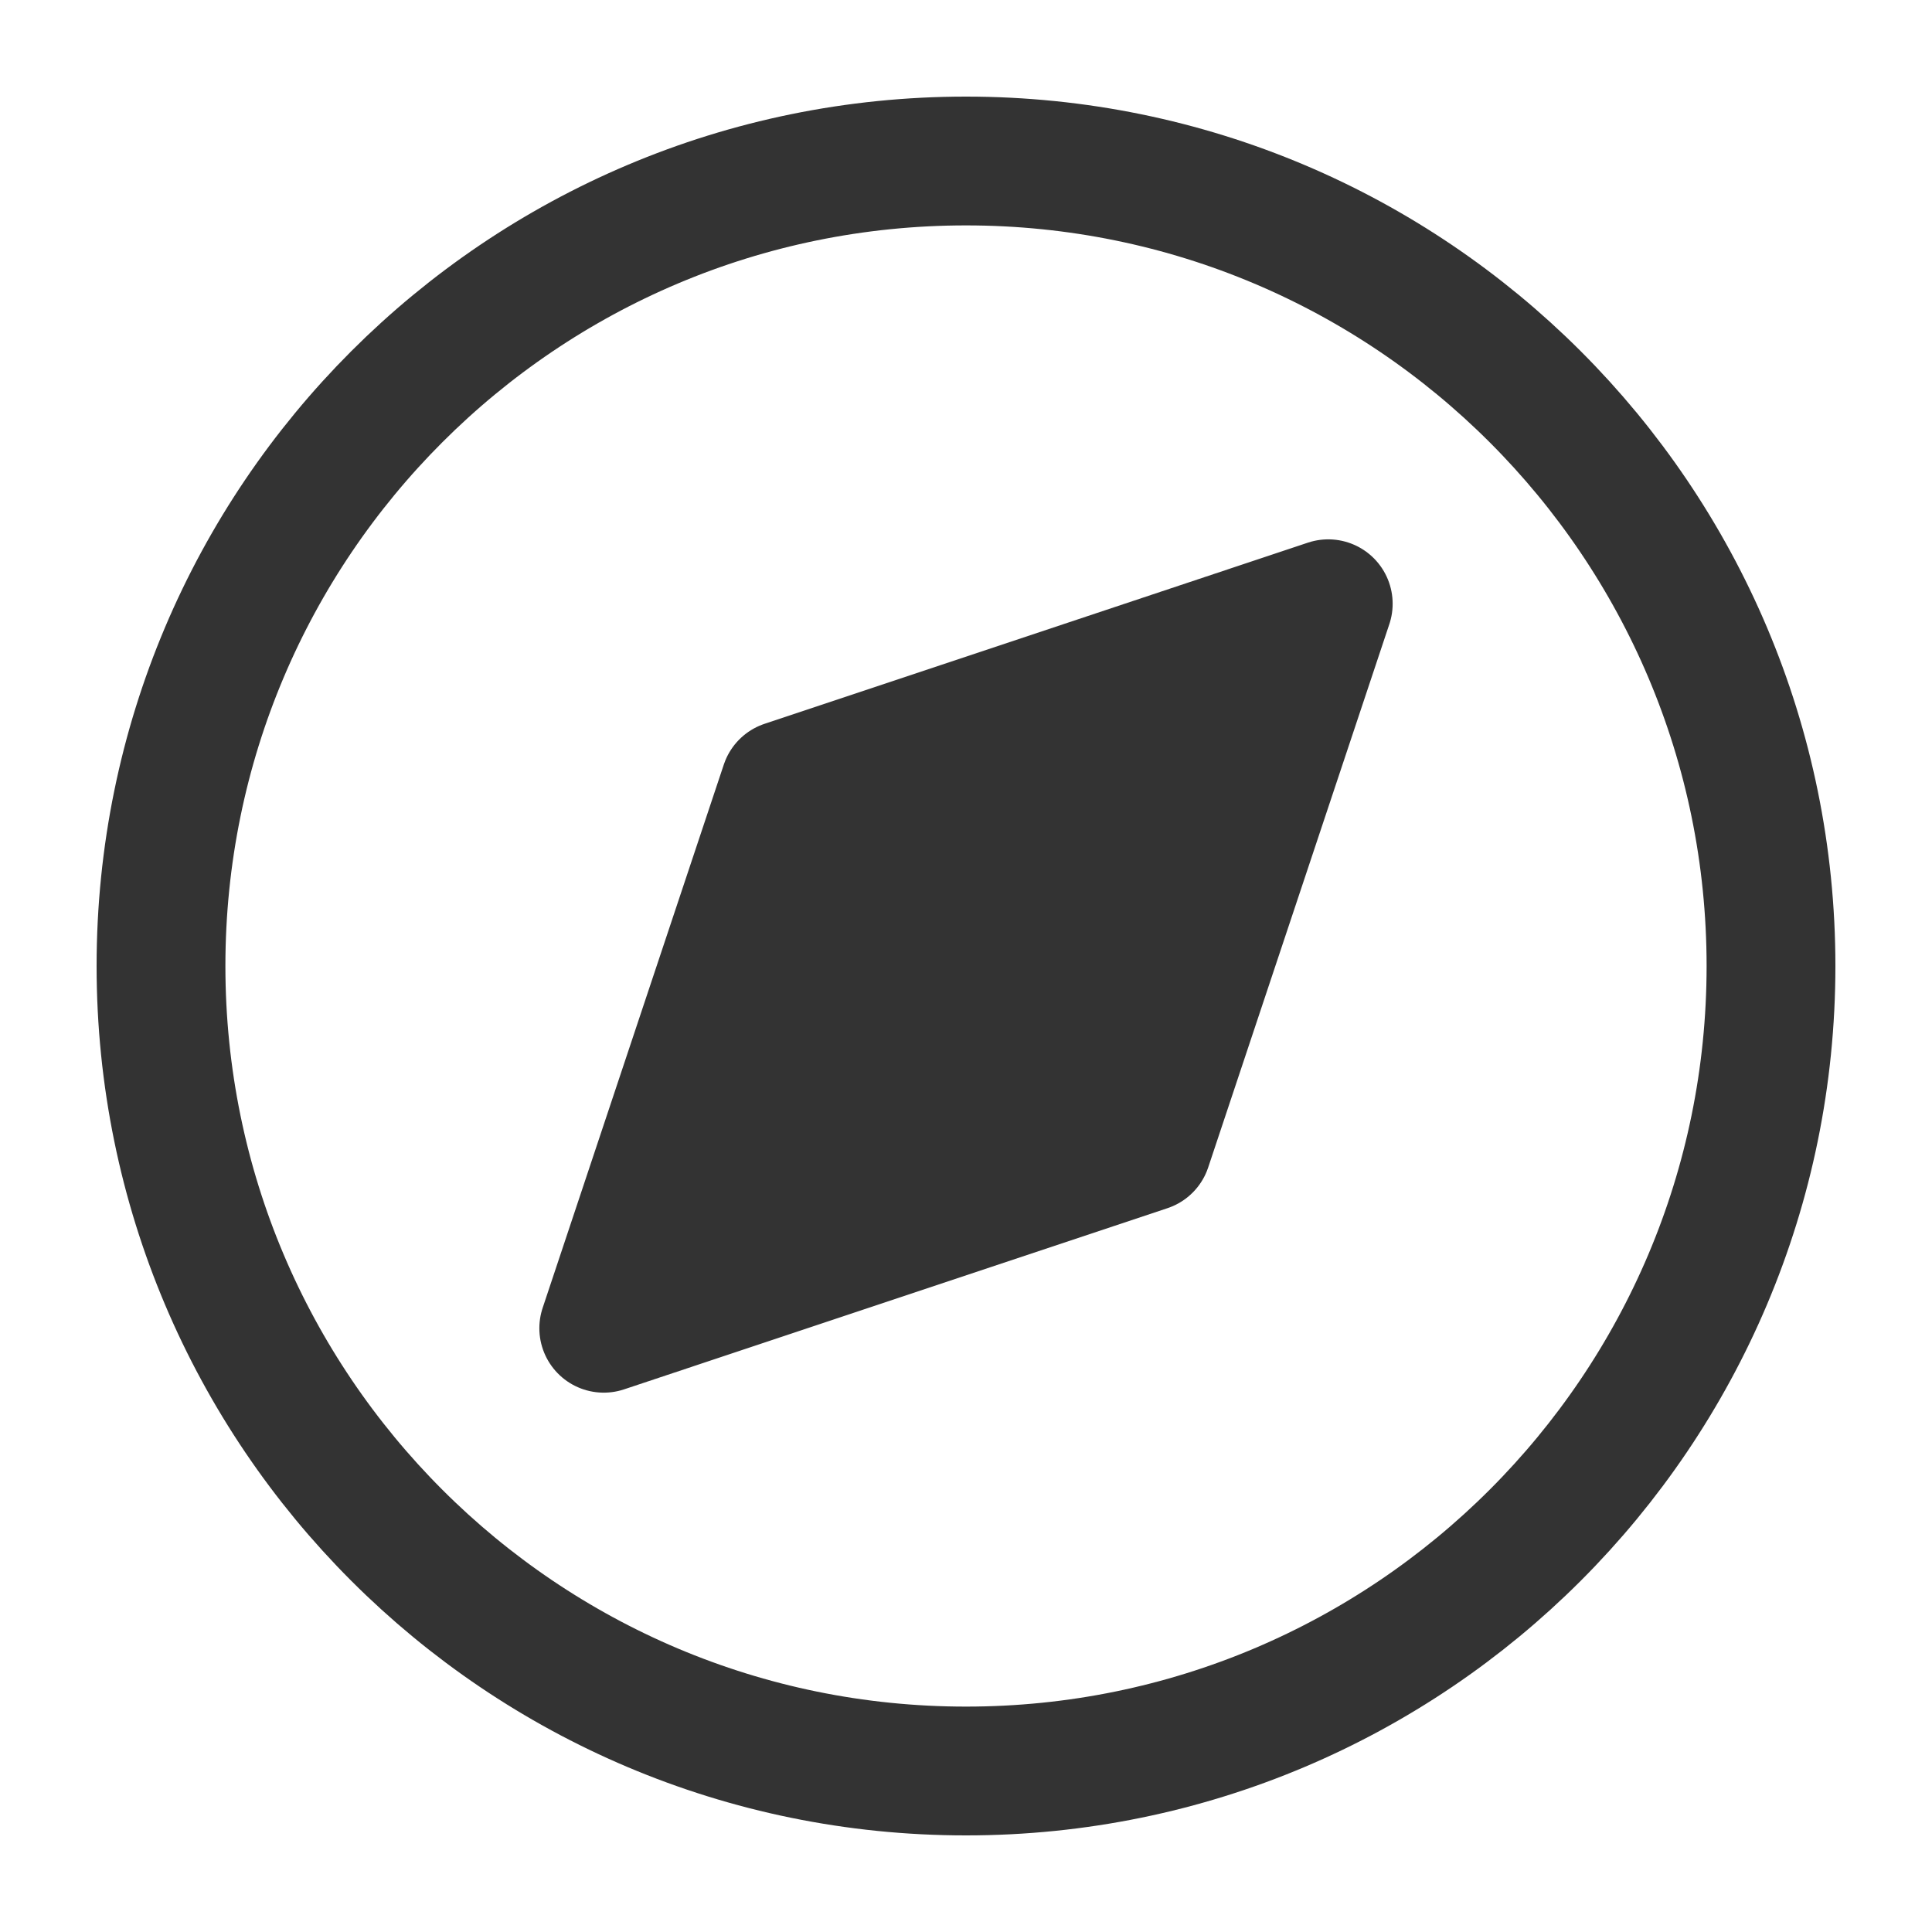
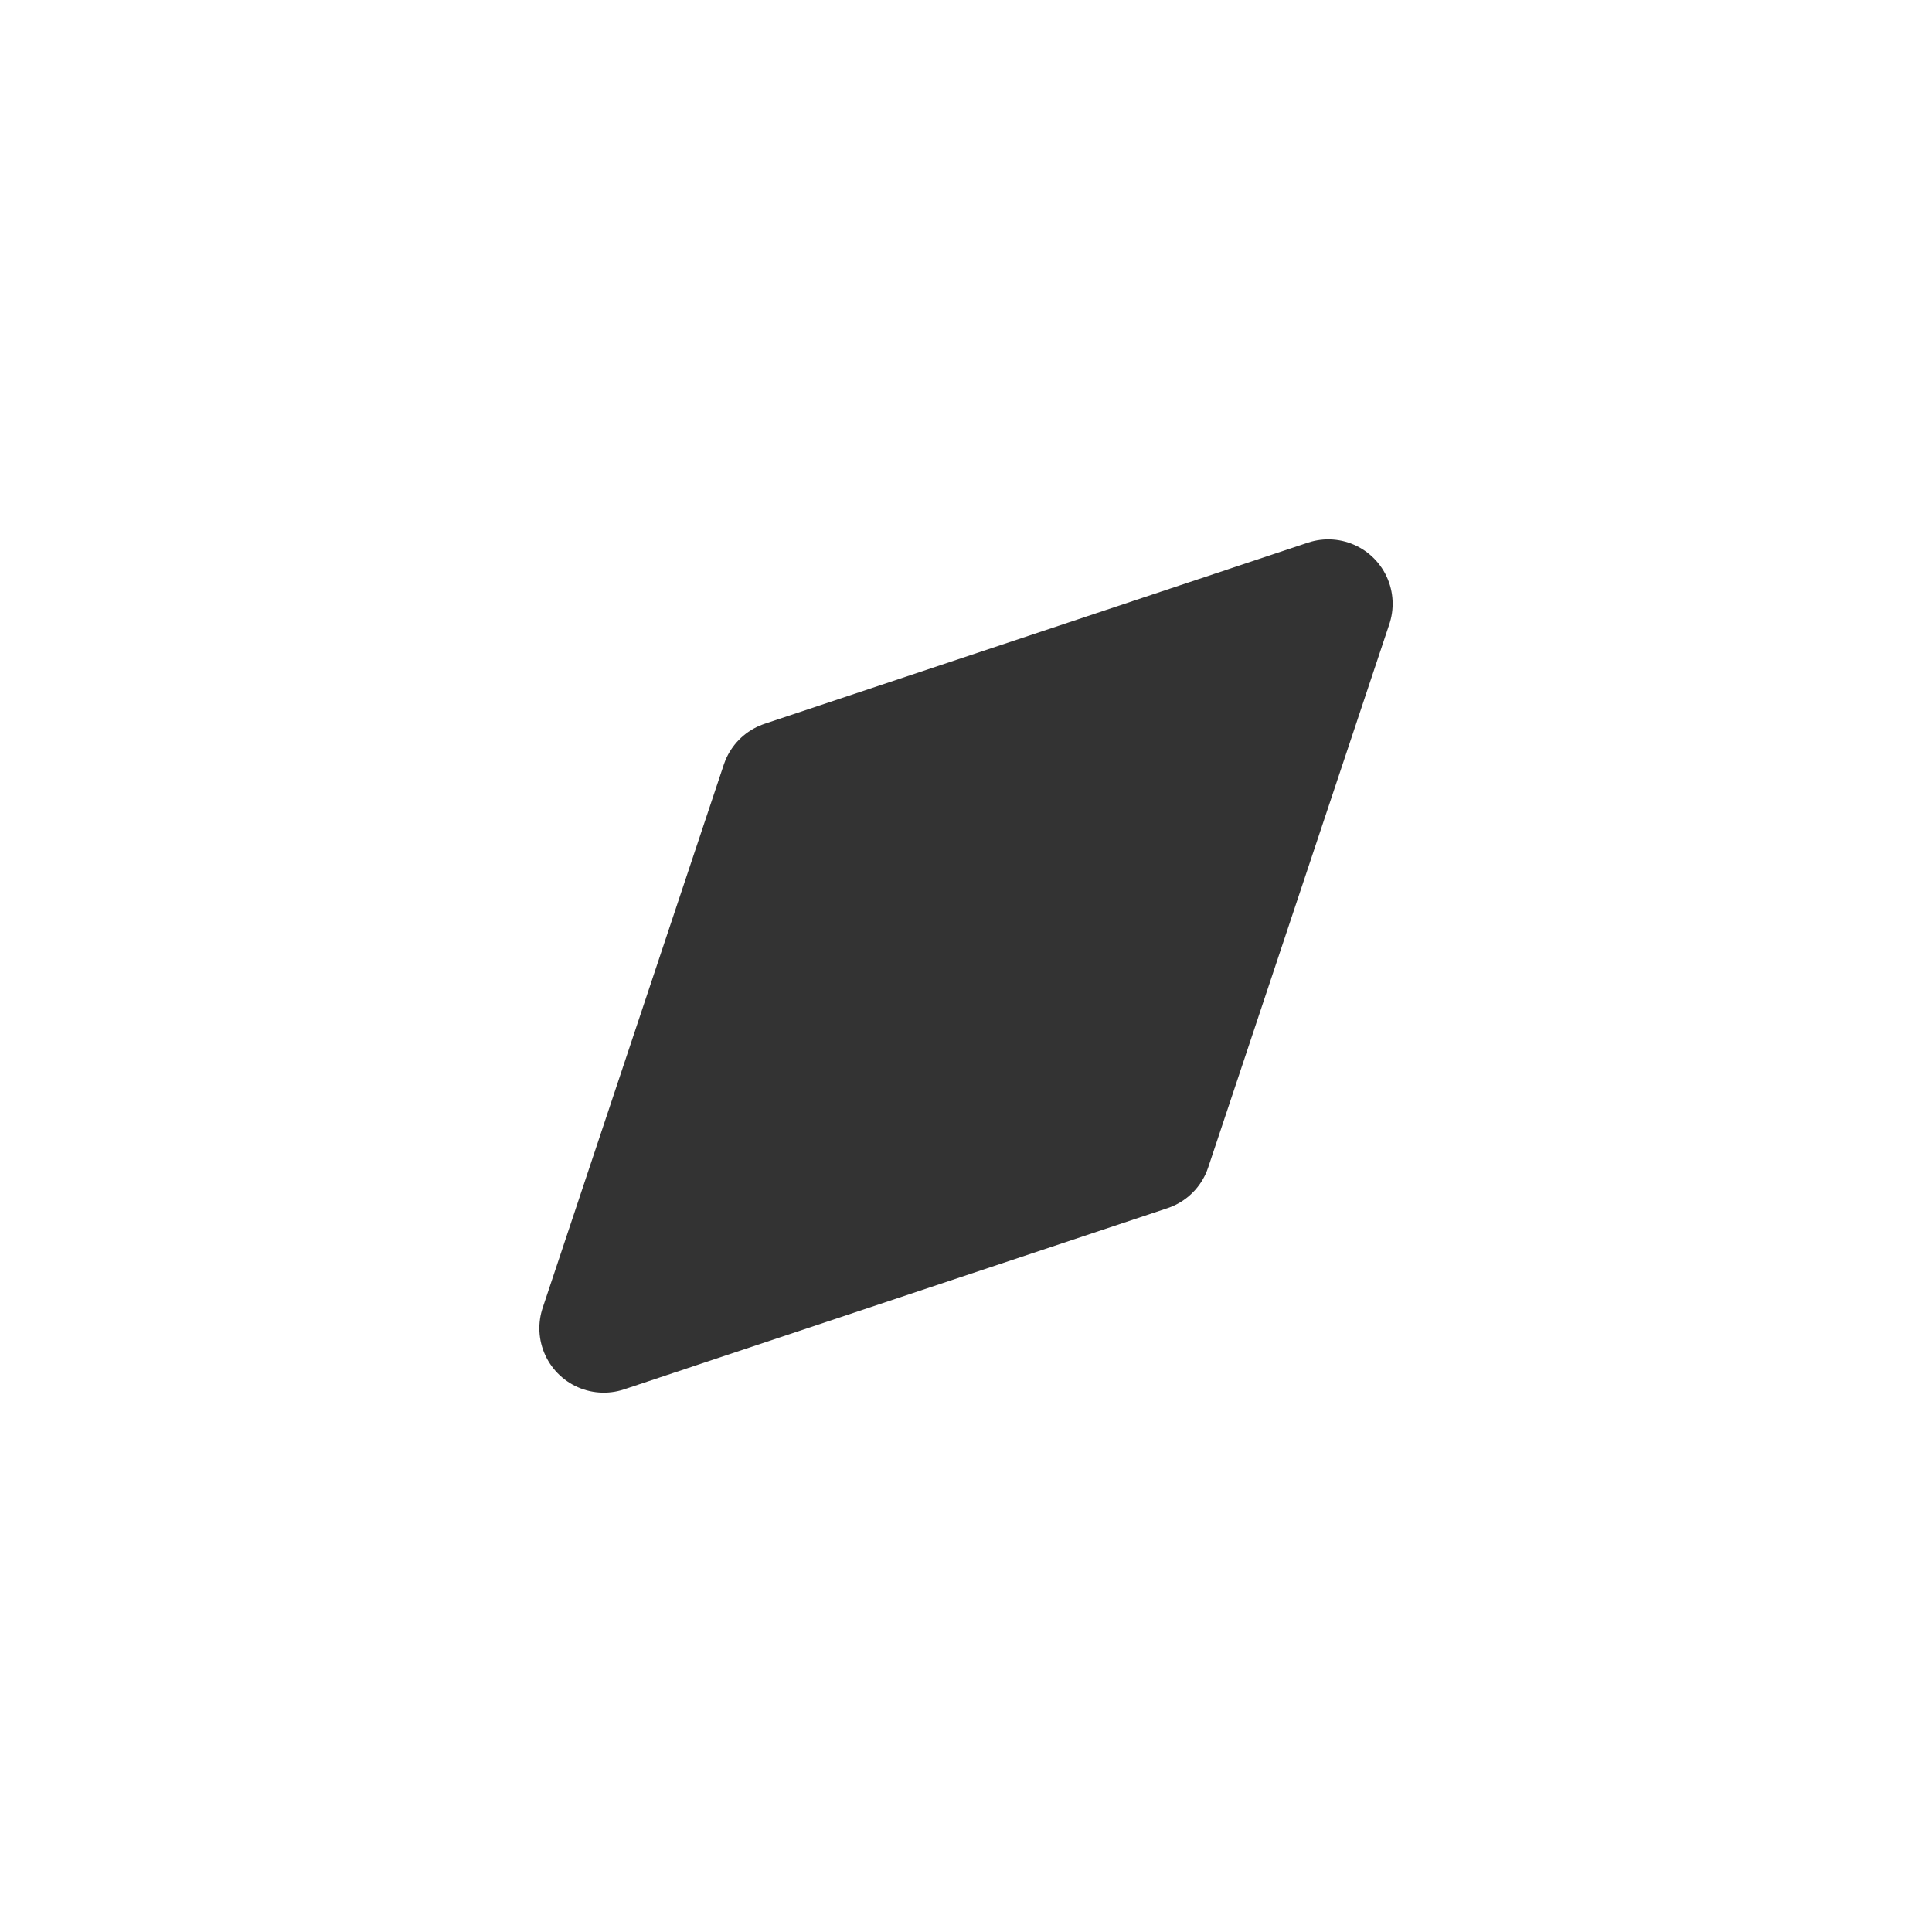
<svg xmlns="http://www.w3.org/2000/svg" width="30" height="30" viewBox="0 0 30 30" fill="none">
  <g id="Browser-safari (æµè§å¨-safari)">
-     <path id="Vector" d="M15 27.5C21.904 27.5 27.5 21.904 27.5 15C27.5 8.096 21.904 2.5 15 2.5C8.096 2.5 2.5 8.096 2.5 15C2.5 21.904 8.096 27.5 15 27.5Z" stroke="#333333" stroke-width="2" stroke-linejoin="round" />
    <path id="Vector_2" d="M9.375 20.625L12.188 12.188L20.625 9.375L17.812 17.812L9.375 20.625Z" fill="#333333" stroke="#333333" stroke-width="2" stroke-linejoin="round" />
    <path id="Vector_3" fill-rule="evenodd" clip-rule="evenodd" d="M15 16.25C15.69 16.25 16.25 15.69 16.25 15C16.25 14.31 15.69 13.75 15 13.75C14.31 13.75 13.75 14.31 13.75 15C13.75 15.69 14.31 16.25 15 16.25Z" fill="#333333" />
  </g>
</svg>